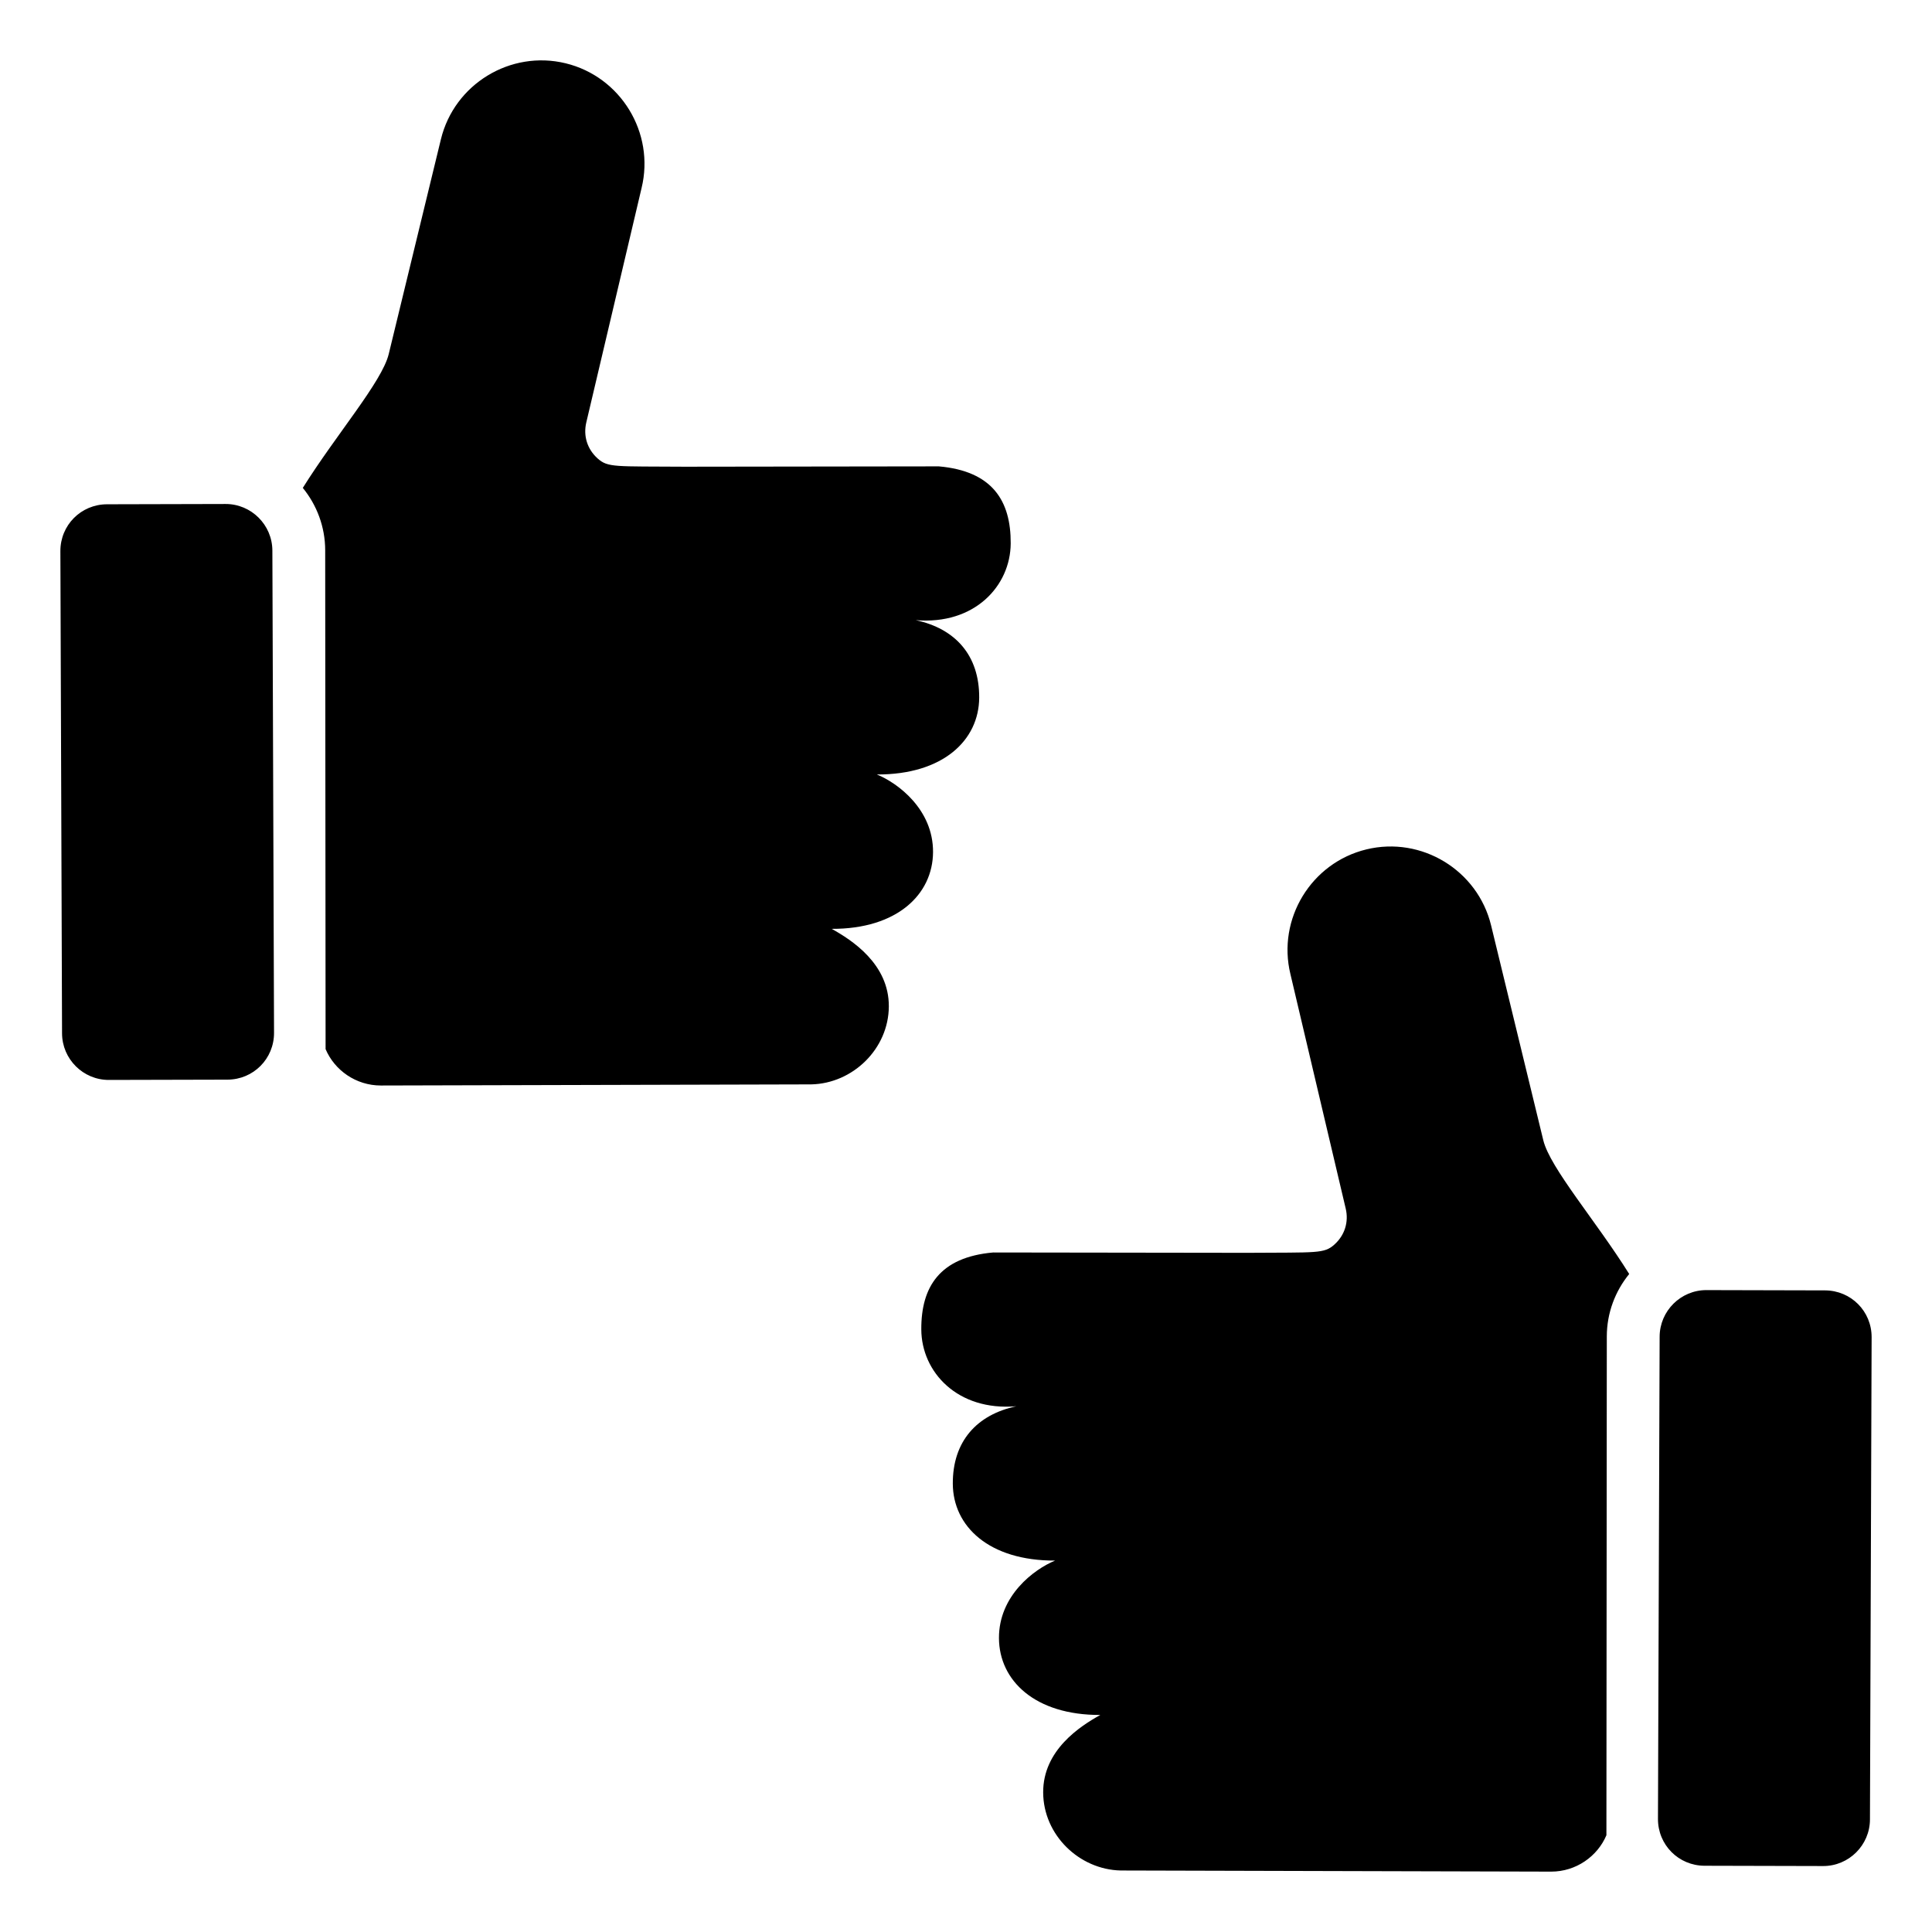
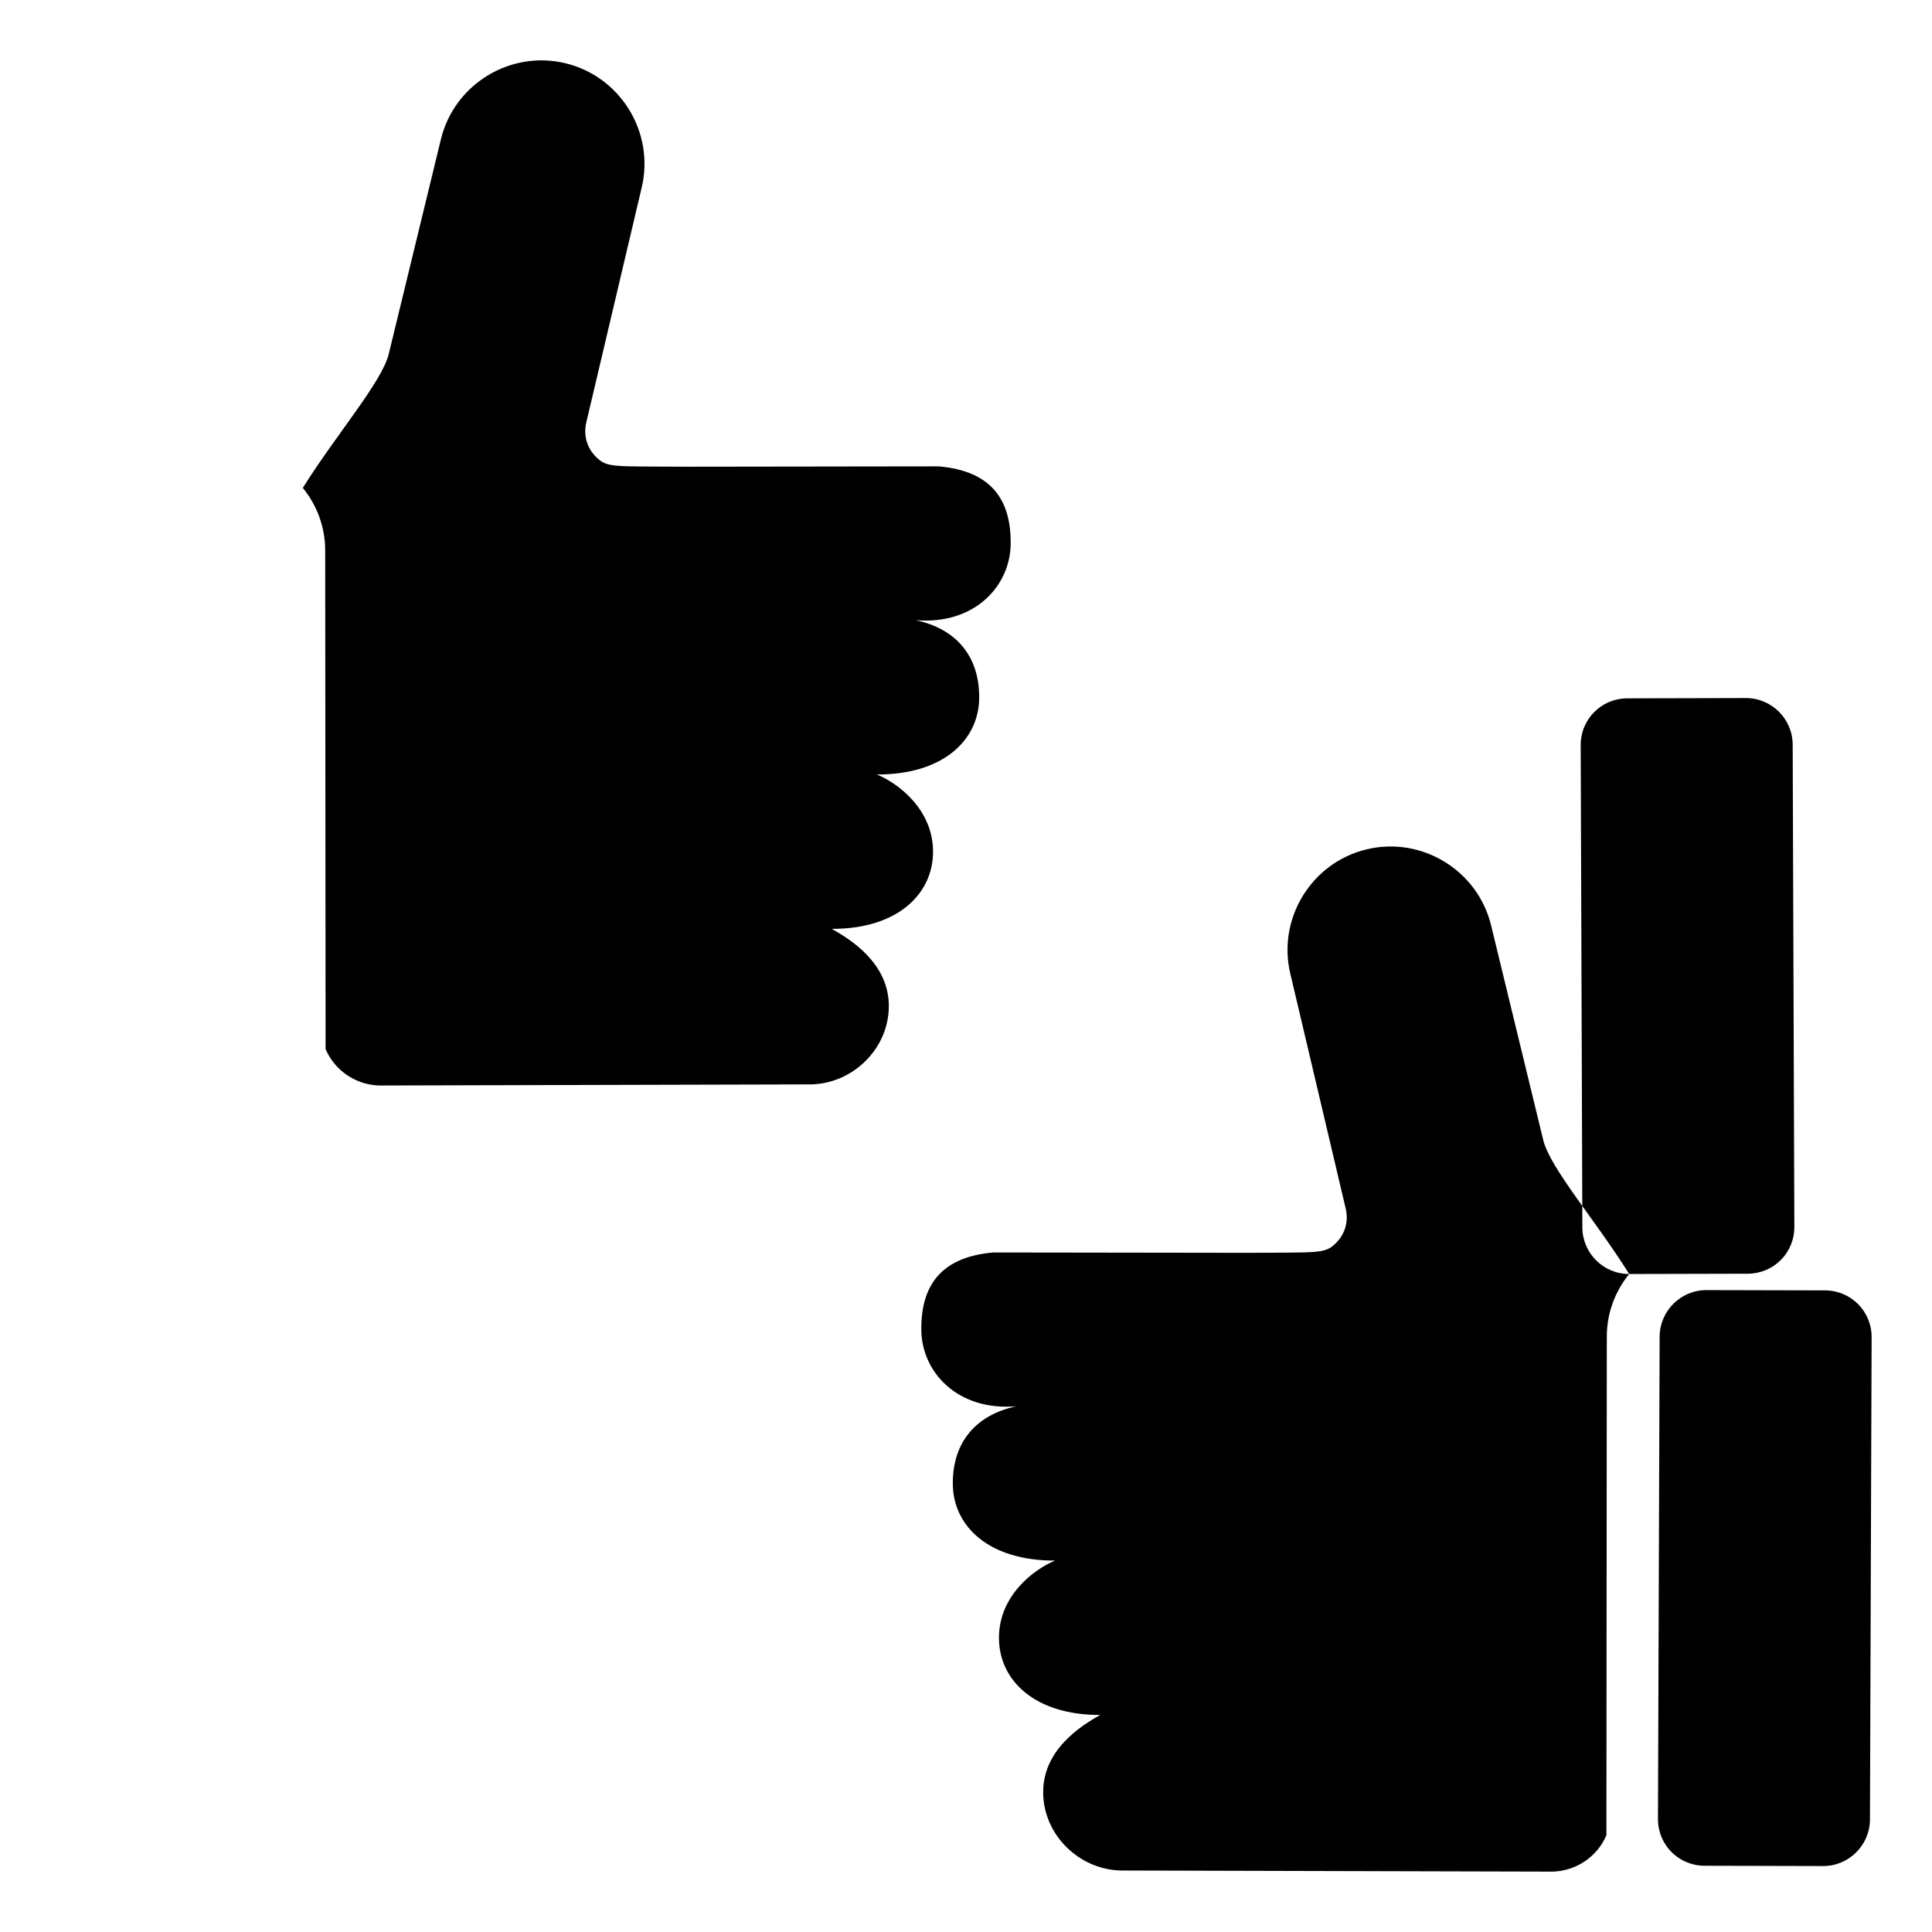
<svg xmlns="http://www.w3.org/2000/svg" id="Layer_1" height="512" viewBox="0 0 512 512" width="512">
-   <path clip-rule="evenodd" d="m80.246 129.296c8.785-14.06 20.986-28.118 22.766-35.445l13.835-56.948c3.553-14.625 18.425-23.684 33.05-20.131 14.624 3.553 23.683 18.426 20.13 33.05l-14.65 62.118c-.845 3.581.252 7.083 2.987 9.544 2.736 2.461 4.558 2.073 23.113 2.199l67.321-.091c14.221 1.246 19.107 9.158 19.05 20.409-.057 11.253-9.552 21.663-25.175 20.345 10.466 2.242 16.882 9.292 16.825 20.543-.057 11.253-9.552 20.422-27.116 20.356 5.624 2.301 14.941 9.303 14.884 20.554-.057 11.253-9.552 20.421-26.858 20.357 5.328 2.964 15.199 9.305 15.142 20.556-.057 11.253-9.552 20.422-20.549 20.662l-114.079.297c-6.593 0-12.272-4.051-14.637-9.644l-.106-132.174c-.004-6.274-2.245-12.036-5.933-16.557zm371.484 365.148 31.414.077c6.815.017 12.389-5.524 12.413-12.34.147-42.596.295-85.193.442-127.789.024-6.888-5.464-12.408-12.352-12.425l-31.414-.077c-6.815-.017-12.389 5.524-12.413 12.34-.147 42.596-.295 85.193-.442 127.789-.024 6.889 5.464 12.408 12.352 12.425zm-19.976-156.821c-8.785-14.06-20.986-28.119-22.766-35.445l-13.835-56.948c-3.553-14.625-18.426-23.684-33.05-20.131-14.625 3.553-23.683 18.425-20.13 33.05l14.65 62.118c.845 3.581-.252 7.083-2.987 9.544-2.735 2.46-4.557 2.073-23.113 2.199l-67.321-.091c-14.221 1.246-19.107 9.158-19.05 20.409.057 11.253 9.552 21.663 25.175 20.345-10.466 2.242-16.882 9.292-16.825 20.543.057 11.254 9.552 20.422 27.116 20.356-5.624 2.301-14.941 9.303-14.885 20.554.057 11.253 9.552 20.421 26.858 20.357-5.328 2.964-15.199 9.304-15.142 20.555.057 11.254 9.552 20.422 20.549 20.663l114.079.299c6.592 0 12.272-4.051 14.637-9.644l.106-132.174c.006-6.276 2.246-12.037 5.934-16.559zm-371.484-51.506-31.414.077c-6.815.017-12.389-5.524-12.413-12.34-.147-42.596-.295-85.193-.442-127.79-.024-6.889 5.464-12.408 12.352-12.425l31.414-.077c6.815-.017 12.389 5.524 12.413 12.34.147 42.596.295 85.193.442 127.79.024 6.888-5.464 12.408-12.352 12.425z" fill-rule="evenodd" />
+   <path clip-rule="evenodd" d="m80.246 129.296c8.785-14.06 20.986-28.118 22.766-35.445l13.835-56.948c3.553-14.625 18.425-23.684 33.05-20.131 14.624 3.553 23.683 18.426 20.13 33.05l-14.65 62.118c-.845 3.581.252 7.083 2.987 9.544 2.736 2.461 4.558 2.073 23.113 2.199l67.321-.091c14.221 1.246 19.107 9.158 19.05 20.409-.057 11.253-9.552 21.663-25.175 20.345 10.466 2.242 16.882 9.292 16.825 20.543-.057 11.253-9.552 20.422-27.116 20.356 5.624 2.301 14.941 9.303 14.884 20.554-.057 11.253-9.552 20.421-26.858 20.357 5.328 2.964 15.199 9.305 15.142 20.556-.057 11.253-9.552 20.422-20.549 20.662l-114.079.297c-6.593 0-12.272-4.051-14.637-9.644l-.106-132.174c-.004-6.274-2.245-12.036-5.933-16.557zm371.484 365.148 31.414.077c6.815.017 12.389-5.524 12.413-12.34.147-42.596.295-85.193.442-127.789.024-6.888-5.464-12.408-12.352-12.425l-31.414-.077c-6.815-.017-12.389 5.524-12.413 12.34-.147 42.596-.295 85.193-.442 127.789-.024 6.889 5.464 12.408 12.352 12.425zm-19.976-156.821c-8.785-14.06-20.986-28.119-22.766-35.445l-13.835-56.948c-3.553-14.625-18.426-23.684-33.05-20.131-14.625 3.553-23.683 18.425-20.13 33.05l14.65 62.118c.845 3.581-.252 7.083-2.987 9.544-2.735 2.46-4.557 2.073-23.113 2.199l-67.321-.091c-14.221 1.246-19.107 9.158-19.05 20.409.057 11.253 9.552 21.663 25.175 20.345-10.466 2.242-16.882 9.292-16.825 20.543.057 11.254 9.552 20.422 27.116 20.356-5.624 2.301-14.941 9.303-14.885 20.554.057 11.253 9.552 20.421 26.858 20.357-5.328 2.964-15.199 9.304-15.142 20.555.057 11.254 9.552 20.422 20.549 20.663l114.079.299c6.592 0 12.272-4.051 14.637-9.644l.106-132.174c.006-6.276 2.246-12.037 5.934-16.559zc-6.815.017-12.389-5.524-12.413-12.34-.147-42.596-.295-85.193-.442-127.79-.024-6.889 5.464-12.408 12.352-12.425l31.414-.077c6.815-.017 12.389 5.524 12.413 12.34.147 42.596.295 85.193.442 127.79.024 6.888-5.464 12.408-12.352 12.425z" fill-rule="evenodd" />
</svg>